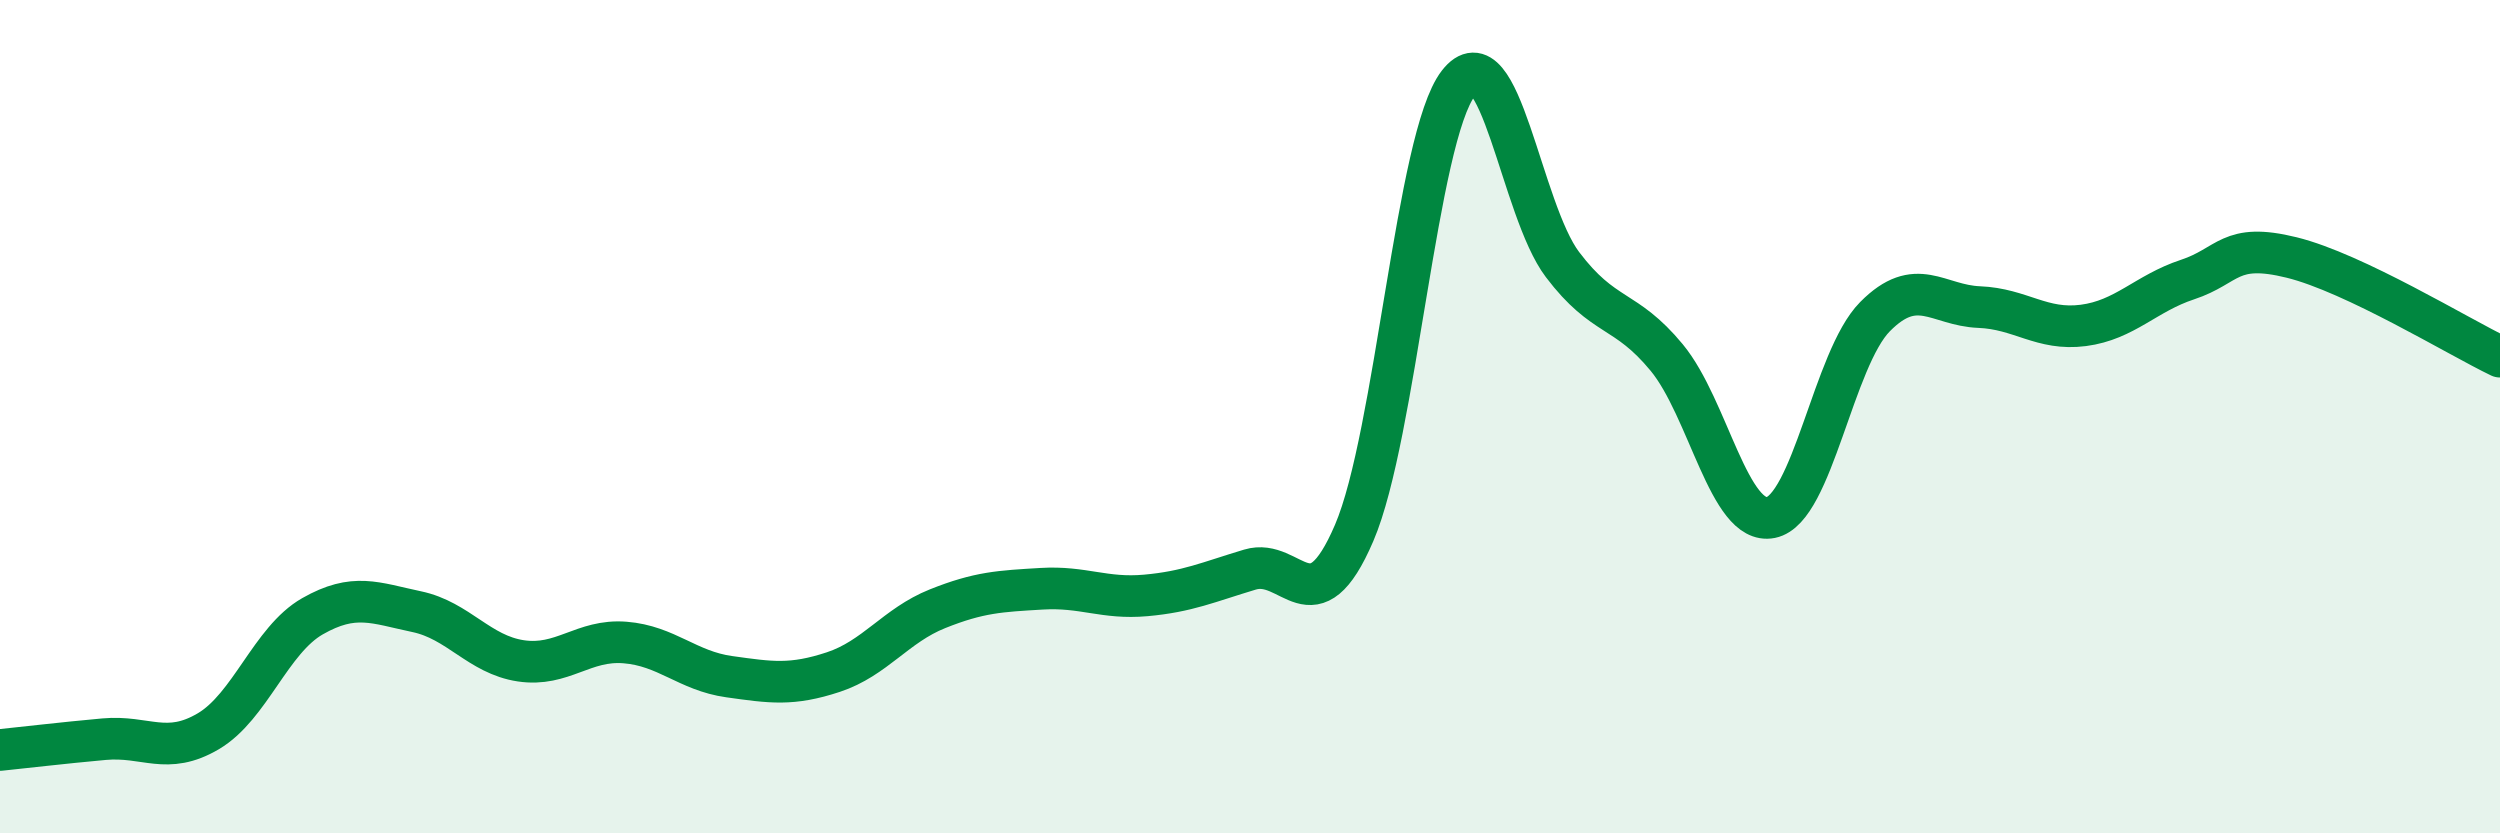
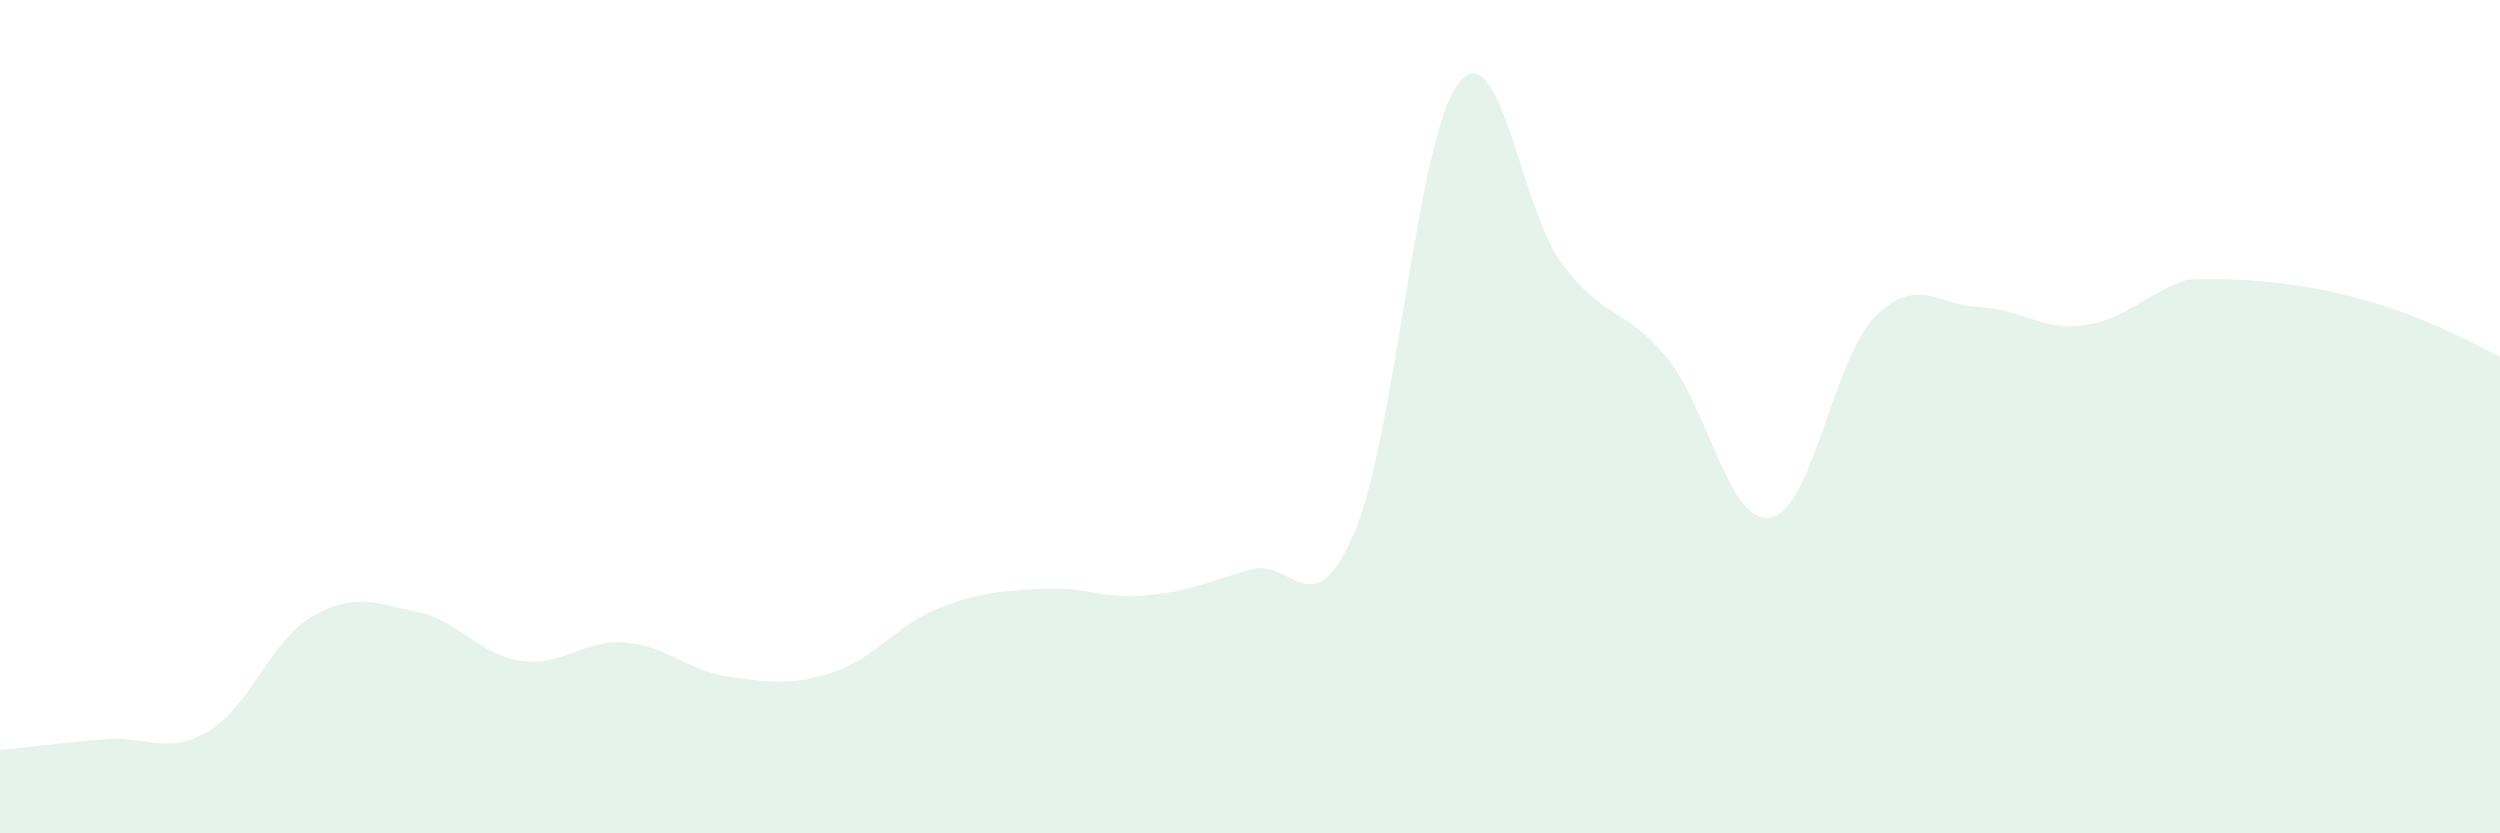
<svg xmlns="http://www.w3.org/2000/svg" width="60" height="20" viewBox="0 0 60 20">
-   <path d="M 0,18 C 0.5,17.95 1.5,17.83 2.5,17.74 C 3.5,17.65 4,18.14 5,17.55 C 6,16.96 6.5,15.36 7.5,14.79 C 8.5,14.22 9,14.47 10,14.68 C 11,14.89 11.5,15.71 12.5,15.86 C 13.5,16.01 14,15.34 15,15.42 C 16,15.5 16.5,16.1 17.5,16.24 C 18.5,16.38 19,16.46 20,16.13 C 21,15.8 21.5,15.01 22.5,14.61 C 23.5,14.21 24,14.19 25,14.13 C 26,14.07 26.5,14.38 27.5,14.29 C 28.5,14.2 29,13.97 30,13.67 C 31,13.37 31.5,15.12 32.5,12.79 C 33.5,10.46 34,3.29 35,2 C 36,0.71 36.5,5.03 37.5,6.35 C 38.5,7.67 39,7.37 40,8.58 C 41,9.79 41.5,12.62 42.5,12.42 C 43.5,12.22 44,8.61 45,7.6 C 46,6.59 46.5,7.33 47.5,7.37 C 48.5,7.41 49,7.94 50,7.81 C 51,7.68 51.5,7.04 52.5,6.71 C 53.5,6.38 53.5,5.81 55,6.18 C 56.5,6.55 59,8.08 60,8.56L60 20L0 20Z" fill="#008740" opacity="0.1" stroke-linecap="round" stroke-linejoin="round" />
-   <path d="M 0,18 C 0.5,17.95 1.5,17.83 2.5,17.74 C 3.5,17.65 4,18.14 5,17.55 C 6,16.96 6.5,15.36 7.5,14.79 C 8.5,14.22 9,14.47 10,14.68 C 11,14.89 11.5,15.71 12.5,15.86 C 13.5,16.01 14,15.34 15,15.42 C 16,15.5 16.5,16.1 17.5,16.24 C 18.5,16.38 19,16.46 20,16.13 C 21,15.8 21.5,15.01 22.5,14.61 C 23.5,14.21 24,14.19 25,14.13 C 26,14.07 26.5,14.38 27.5,14.29 C 28.5,14.2 29,13.97 30,13.67 C 31,13.37 31.5,15.12 32.5,12.79 C 33.5,10.46 34,3.29 35,2 C 36,0.71 36.5,5.03 37.5,6.35 C 38.5,7.67 39,7.37 40,8.58 C 41,9.79 41.5,12.62 42.5,12.42 C 43.5,12.22 44,8.61 45,7.6 C 46,6.59 46.5,7.33 47.5,7.37 C 48.5,7.41 49,7.94 50,7.81 C 51,7.68 51.5,7.04 52.5,6.71 C 53.5,6.38 53.5,5.81 55,6.18 C 56.5,6.55 59,8.08 60,8.56" stroke="#008740" stroke-width="1" fill="none" stroke-linecap="round" stroke-linejoin="round" />
+   <path d="M 0,18 C 0.5,17.95 1.5,17.83 2.5,17.74 C 3.5,17.65 4,18.14 5,17.55 C 6,16.96 6.5,15.36 7.5,14.79 C 8.5,14.22 9,14.47 10,14.68 C 11,14.89 11.5,15.71 12.5,15.86 C 13.5,16.01 14,15.34 15,15.42 C 16,15.5 16.5,16.1 17.5,16.24 C 18.5,16.38 19,16.46 20,16.13 C 21,15.8 21.5,15.01 22.5,14.61 C 23.5,14.21 24,14.19 25,14.13 C 26,14.07 26.5,14.38 27.5,14.29 C 28.5,14.2 29,13.97 30,13.67 C 31,13.37 31.5,15.12 32.5,12.79 C 33.5,10.46 34,3.29 35,2 C 36,0.71 36.5,5.03 37.5,6.35 C 38.5,7.67 39,7.37 40,8.58 C 41,9.79 41.5,12.62 42.5,12.42 C 43.5,12.22 44,8.61 45,7.6 C 46,6.59 46.5,7.33 47.5,7.37 C 48.5,7.41 49,7.94 50,7.81 C 51,7.68 51.5,7.04 52.5,6.71 C 56.5,6.55 59,8.08 60,8.56L60 20L0 20Z" fill="#008740" opacity="0.1" stroke-linecap="round" stroke-linejoin="round" />
</svg>